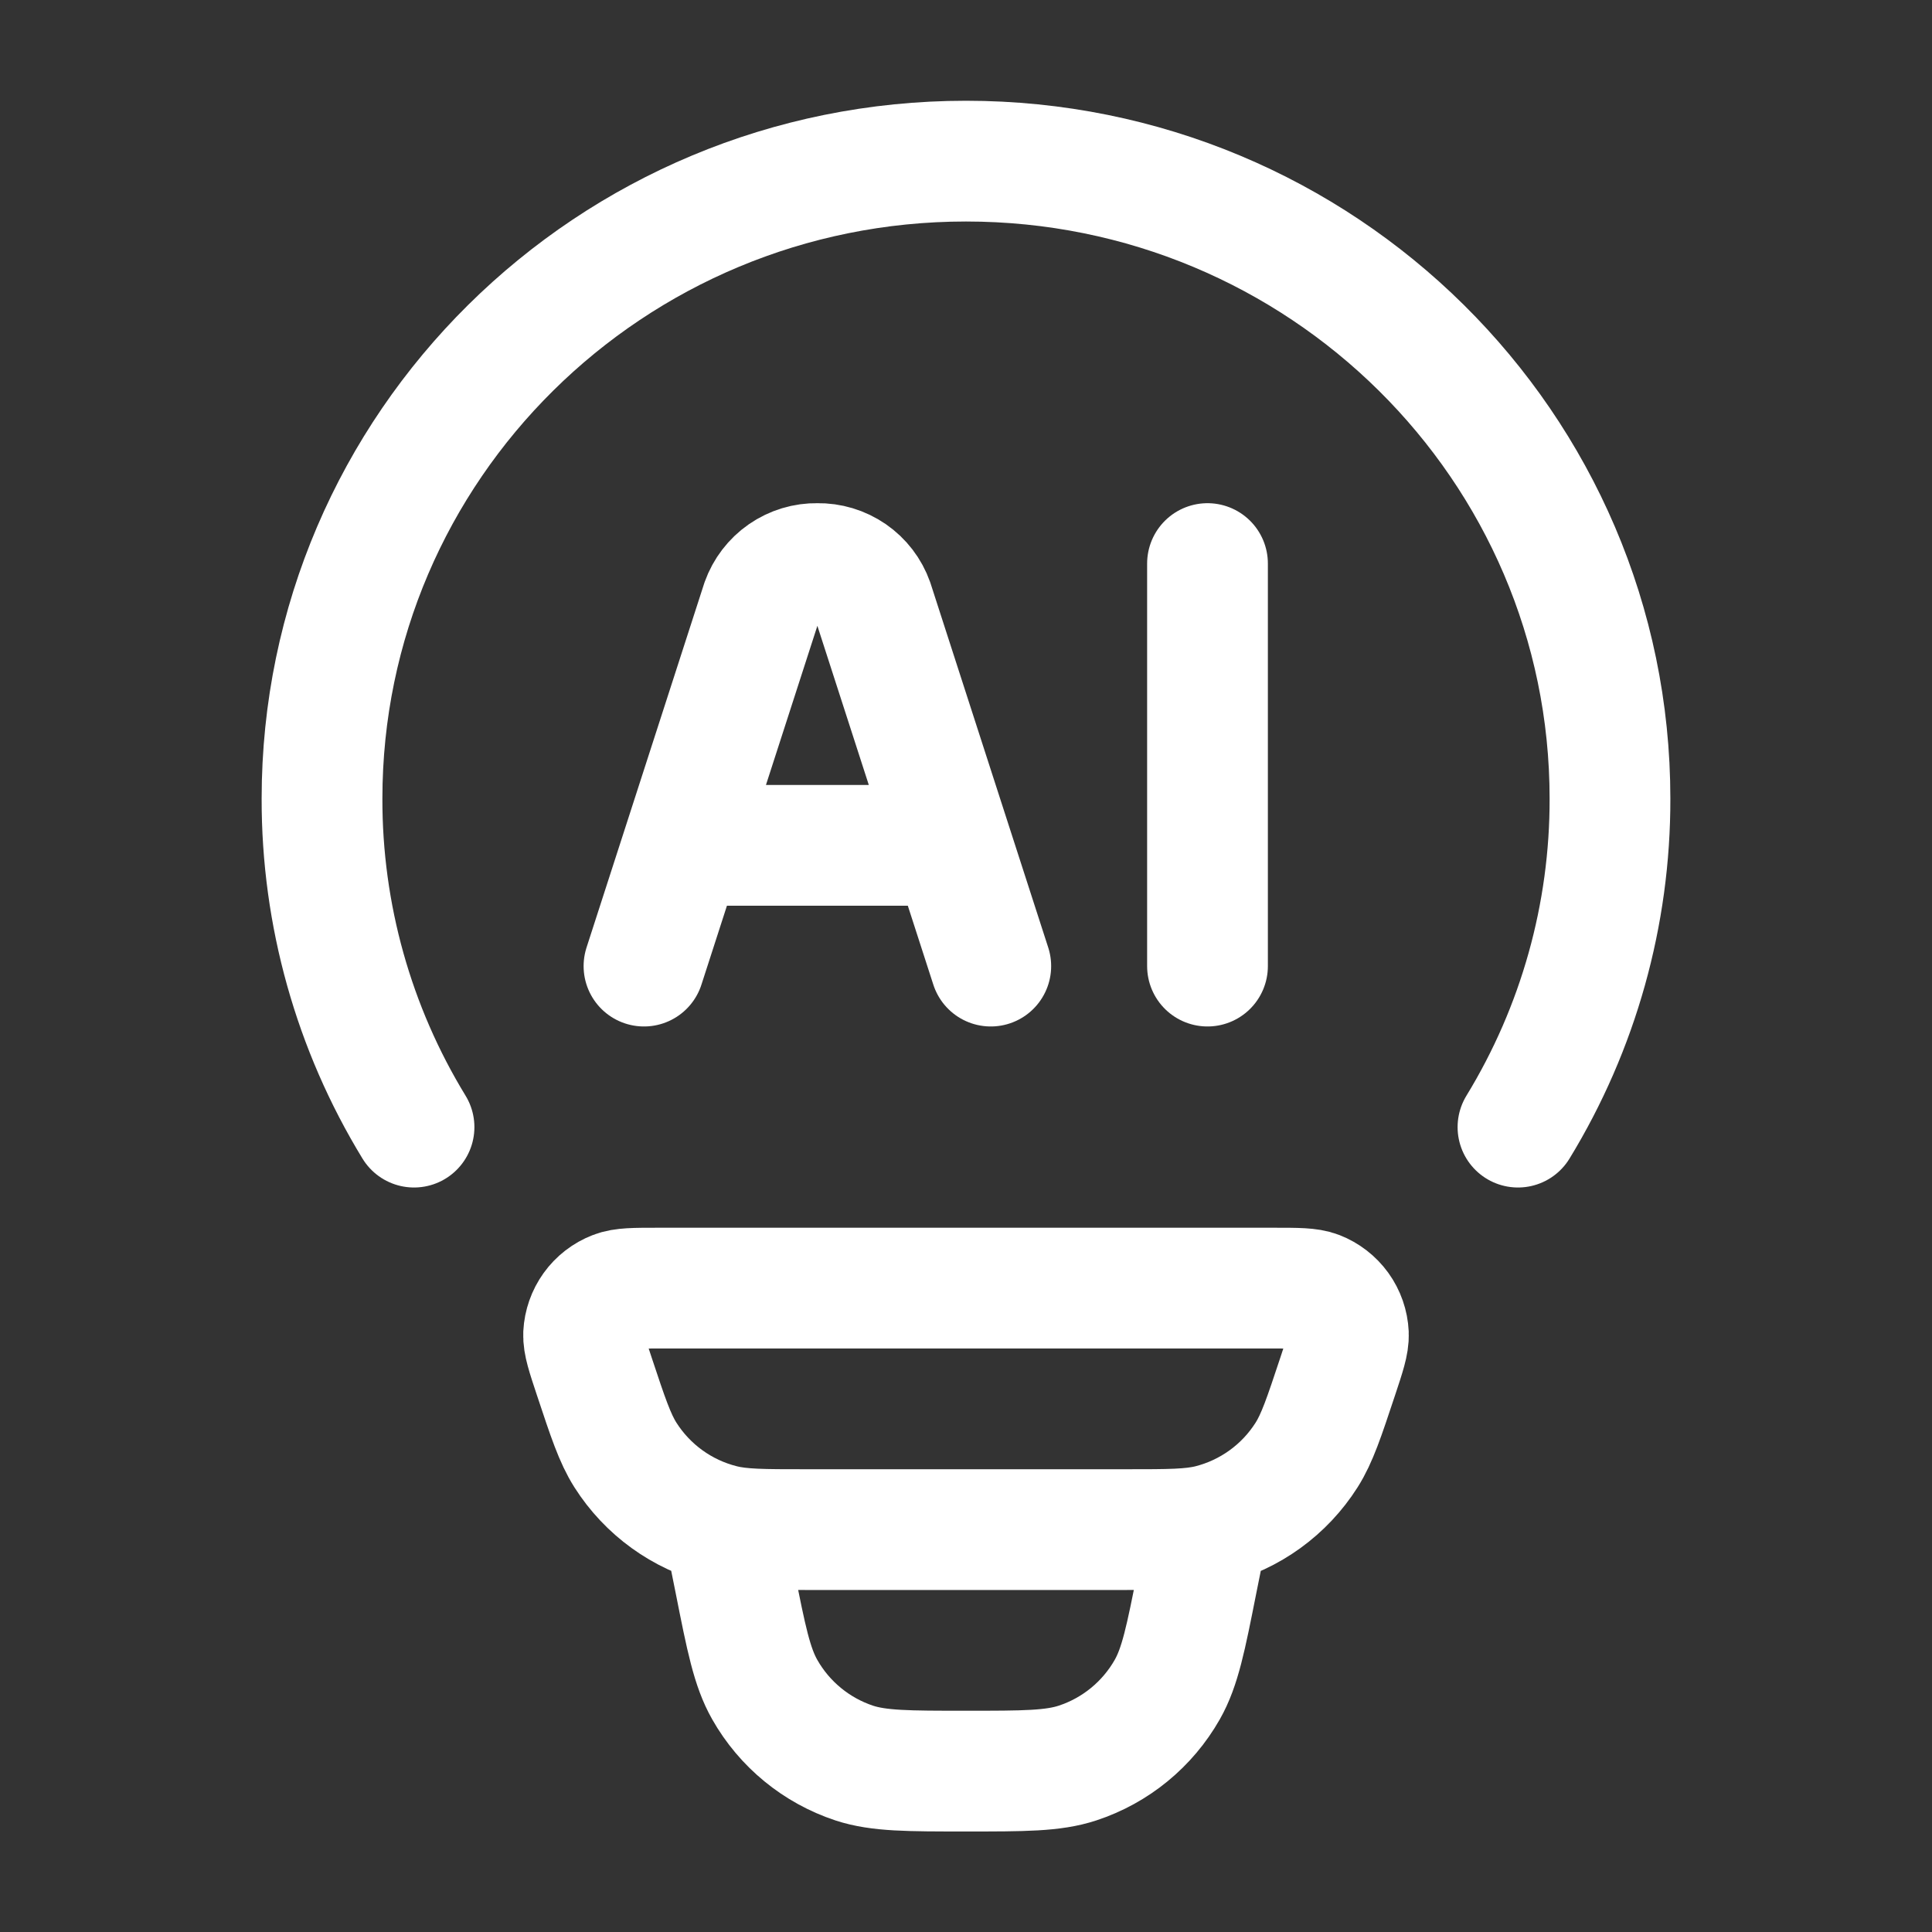
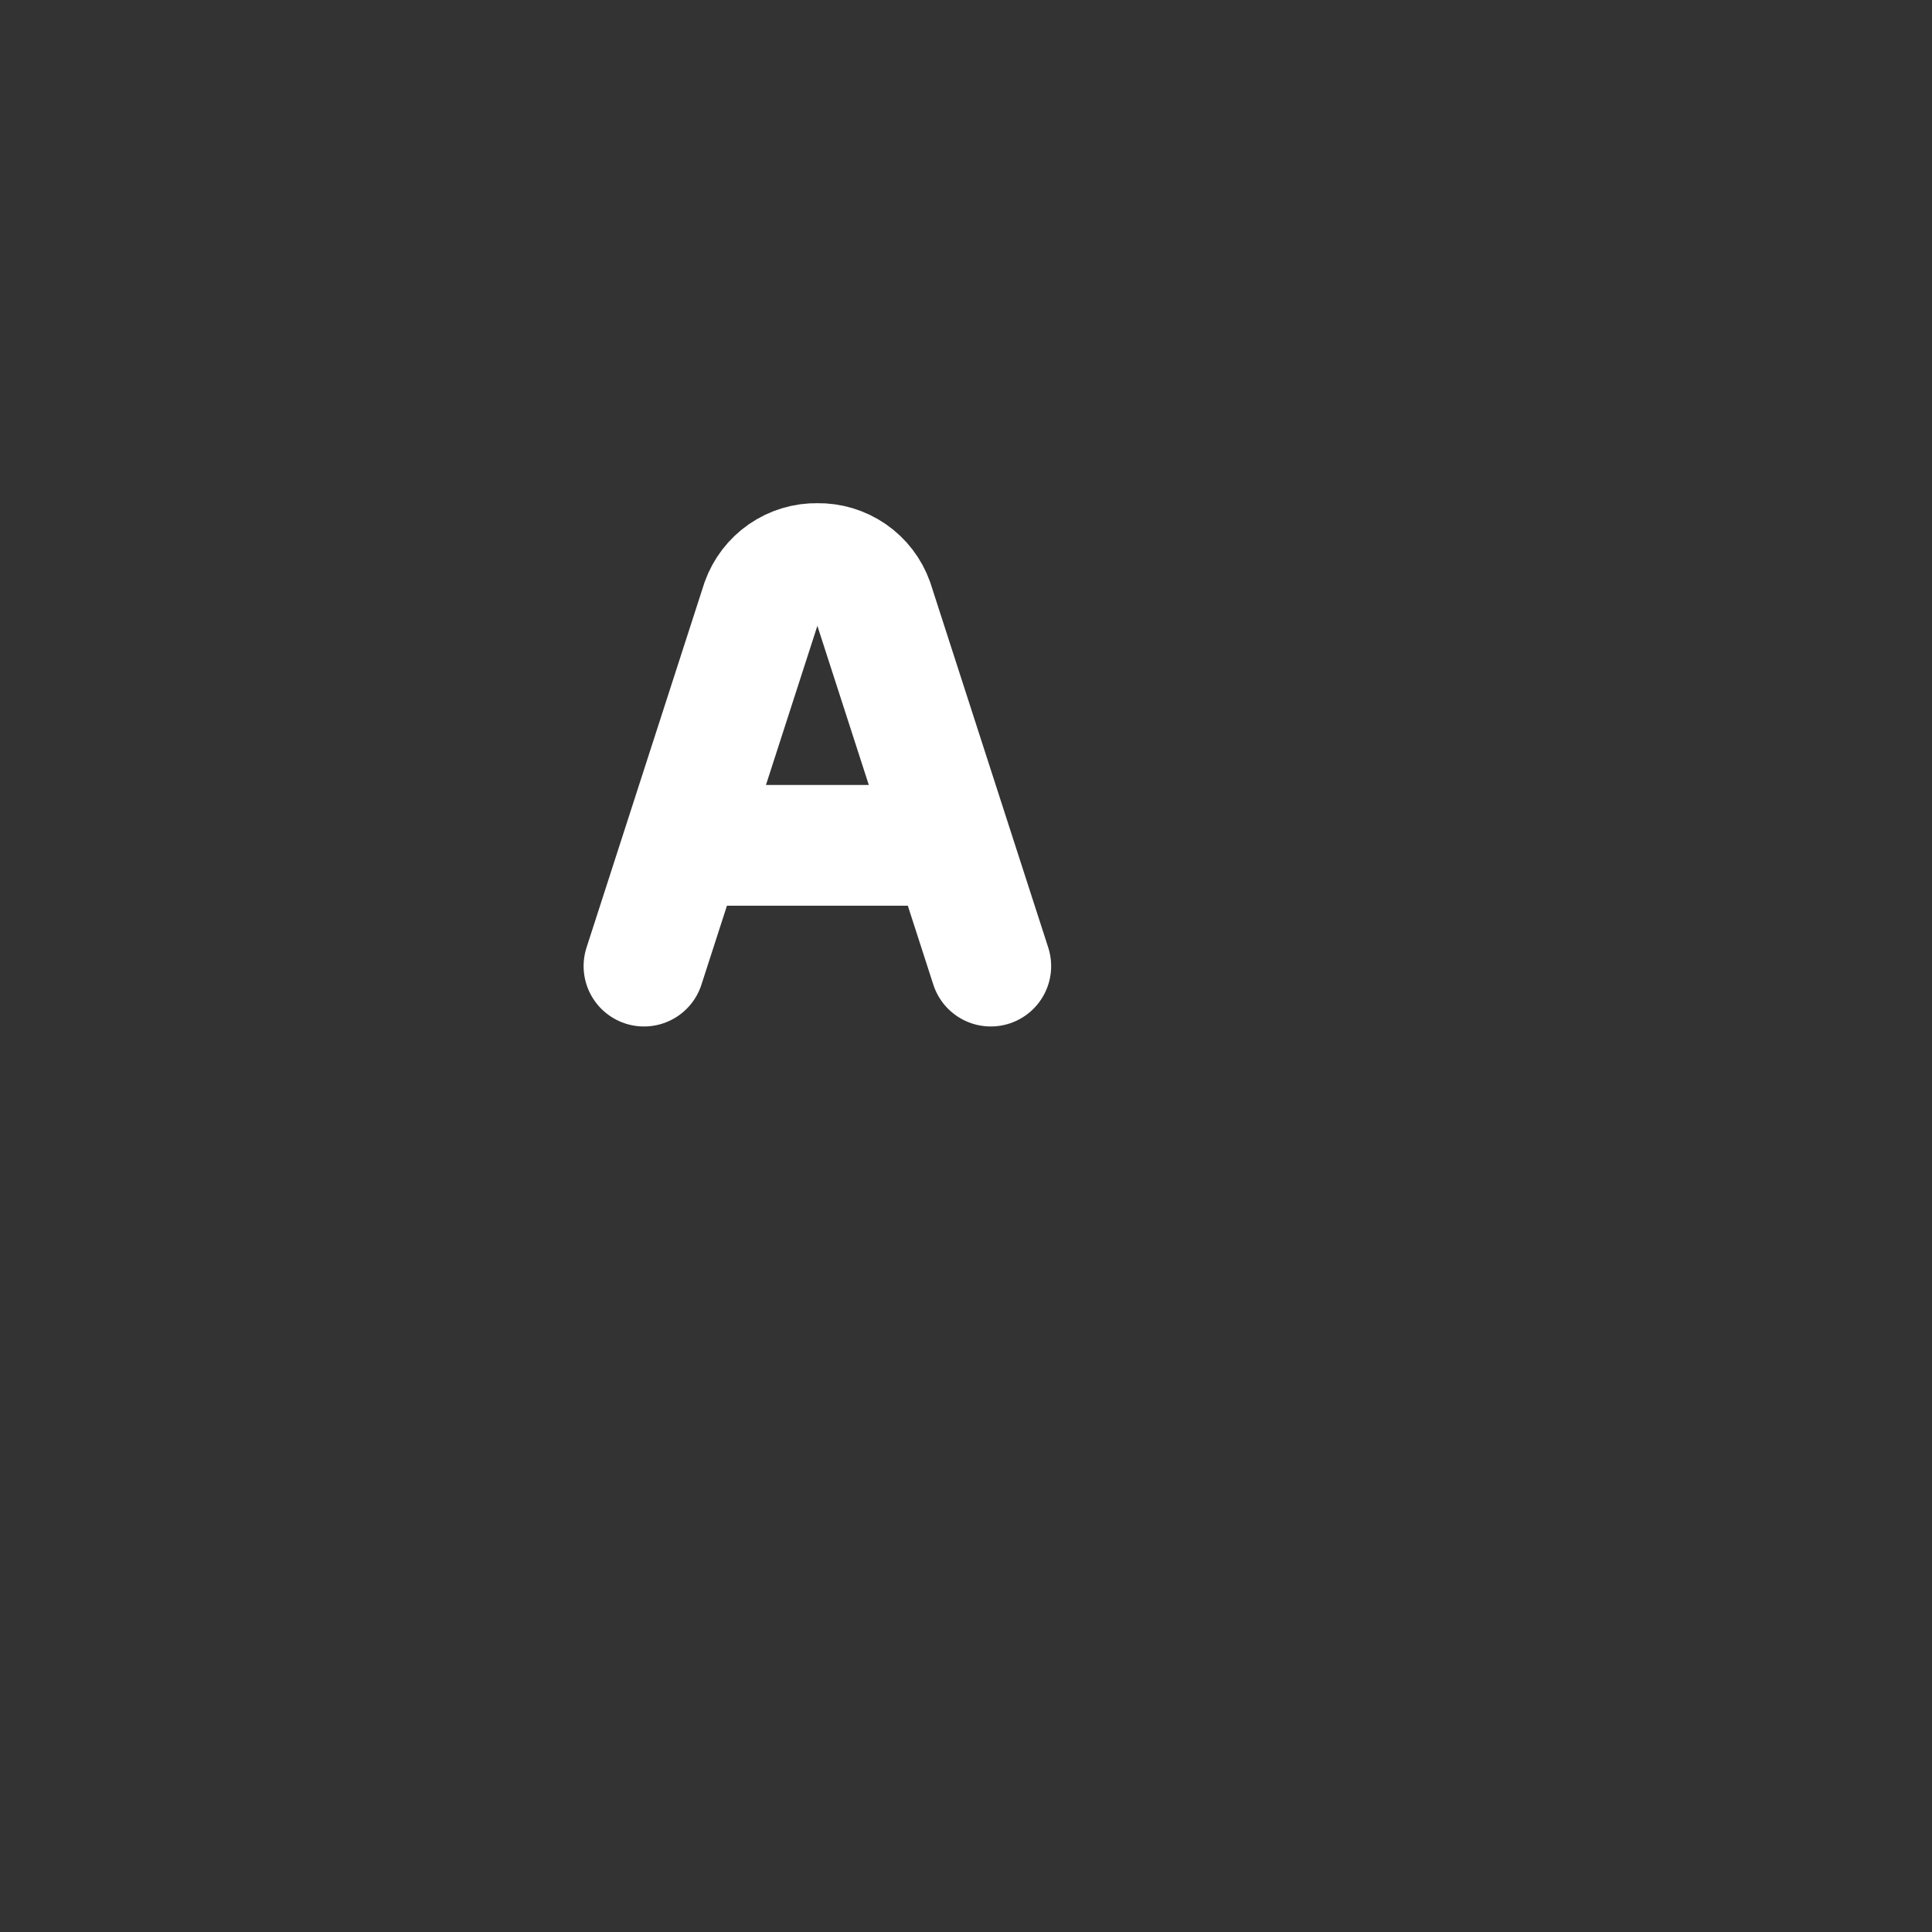
<svg xmlns="http://www.w3.org/2000/svg" width="40" height="40" viewBox="0 0 40 40" fill="none">
  <rect x="0" y="0" width="40" height="40" fill="#333333" stroke="none" />
-   <path d="M8.572 23.336C7.321 21.288 6.662 18.934 6.667 16.534C6.667 9.244 12.637 3.336 20 3.336C27.363 3.336 33.333 9.244 33.333 16.534C33.338 18.934 32.679 21.288 31.428 23.336M25 31.669L24.783 32.748C24.55 33.926 24.432 34.514 24.167 34.981C23.758 35.7 23.097 36.242 22.312 36.501C21.803 36.669 21.2 36.669 20 36.669C18.8 36.669 18.197 36.669 17.688 36.503C16.903 36.243 16.241 35.701 15.833 34.981C15.568 34.514 15.45 33.926 15.217 32.748L15 31.669M12.305 28.499C12.152 28.039 12.075 27.808 12.083 27.621C12.093 27.428 12.158 27.242 12.271 27.085C12.384 26.928 12.54 26.808 12.72 26.738C12.893 26.669 13.137 26.669 13.62 26.669H26.38C26.865 26.669 27.107 26.669 27.28 26.736C27.46 26.806 27.616 26.927 27.73 27.084C27.843 27.241 27.908 27.428 27.917 27.621C27.925 27.808 27.848 28.038 27.695 28.499C27.412 29.351 27.27 29.778 27.052 30.123C26.595 30.844 25.879 31.362 25.052 31.571C24.655 31.669 24.208 31.669 23.313 31.669H16.687C15.792 31.669 15.343 31.669 14.948 31.569C14.121 31.361 13.405 30.843 12.948 30.123C12.73 29.778 12.588 29.351 12.305 28.499Z" stroke="white" stroke-width="2.5" stroke-linecap="round" stroke-linejoin="round" />
-   <path d="M20.513 20.002L18.078 12.466C17.994 12.229 17.837 12.024 17.63 11.881C17.422 11.738 17.175 11.663 16.923 11.668C16.671 11.663 16.424 11.738 16.217 11.881C16.01 12.024 15.853 12.229 15.768 12.466L13.333 20.002M25 11.668V20.002M14.23 17.502H19.615" stroke="white" stroke-width="2.5" stroke-linecap="round" stroke-linejoin="round" />
+   <path d="M20.513 20.002L18.078 12.466C17.994 12.229 17.837 12.024 17.63 11.881C17.422 11.738 17.175 11.663 16.923 11.668C16.671 11.663 16.424 11.738 16.217 11.881C16.01 12.024 15.853 12.229 15.768 12.466L13.333 20.002M25 11.668M14.23 17.502H19.615" stroke="white" stroke-width="2.5" stroke-linecap="round" stroke-linejoin="round" />
</svg>